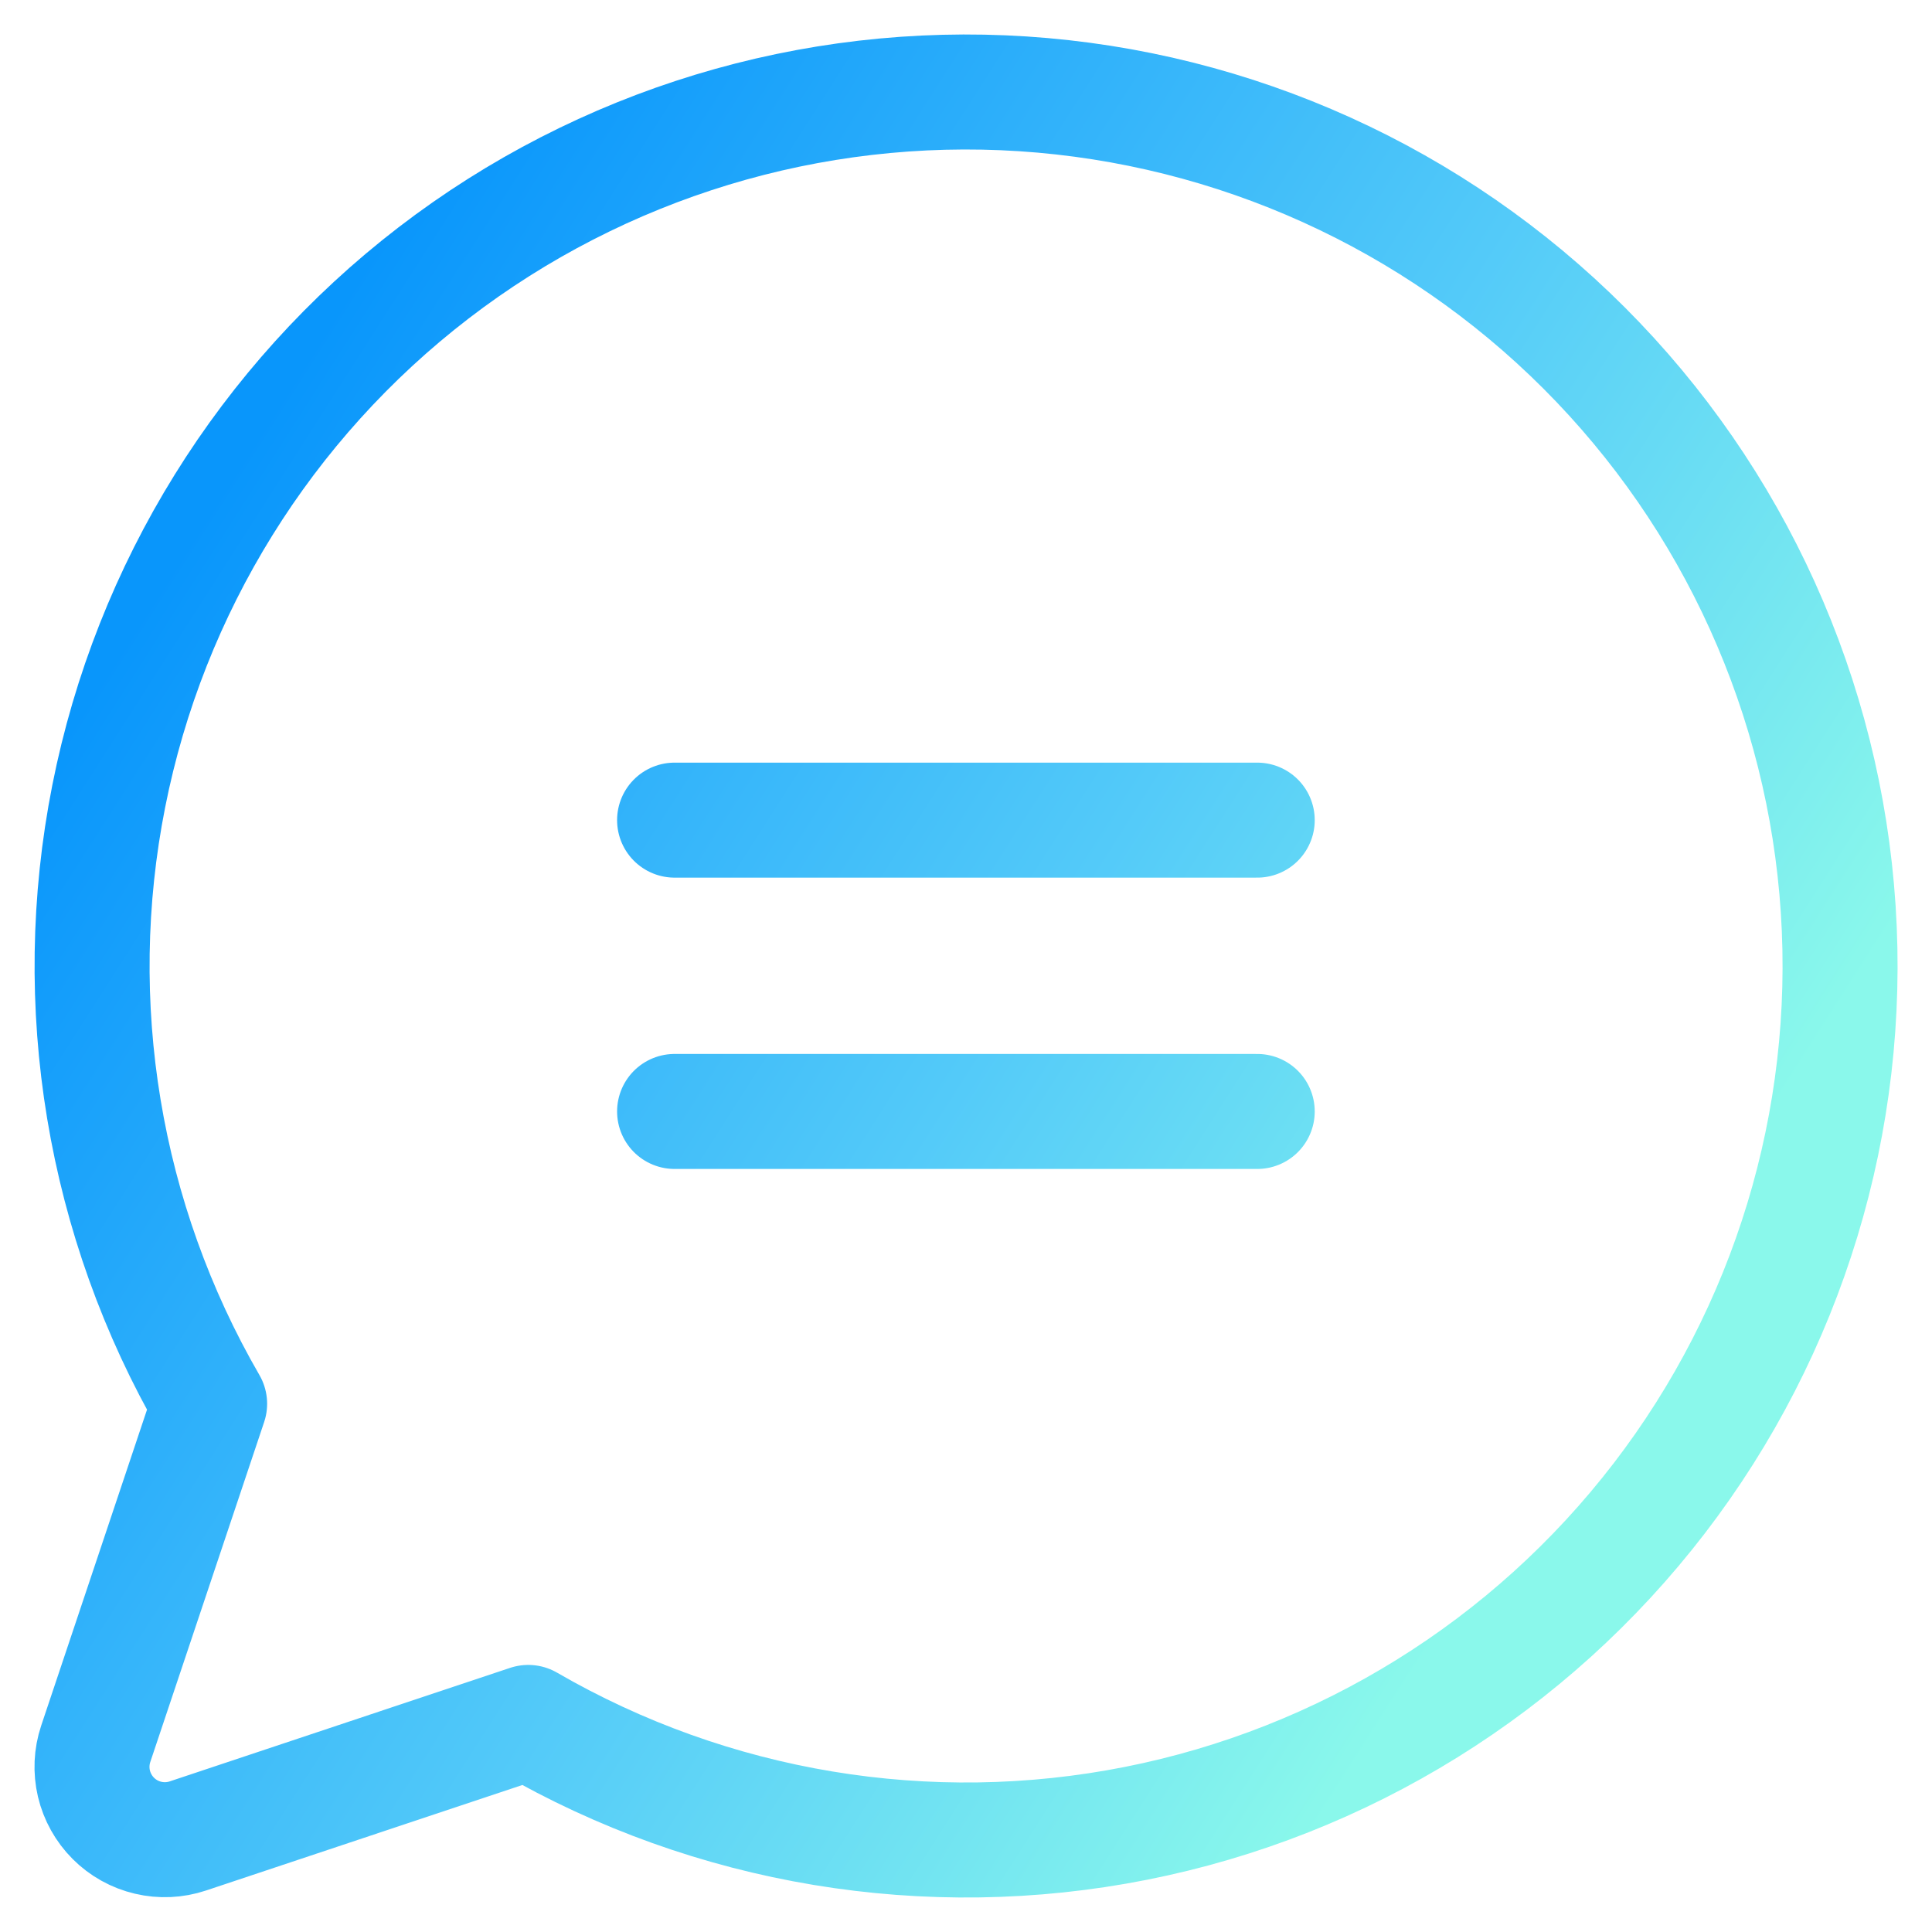
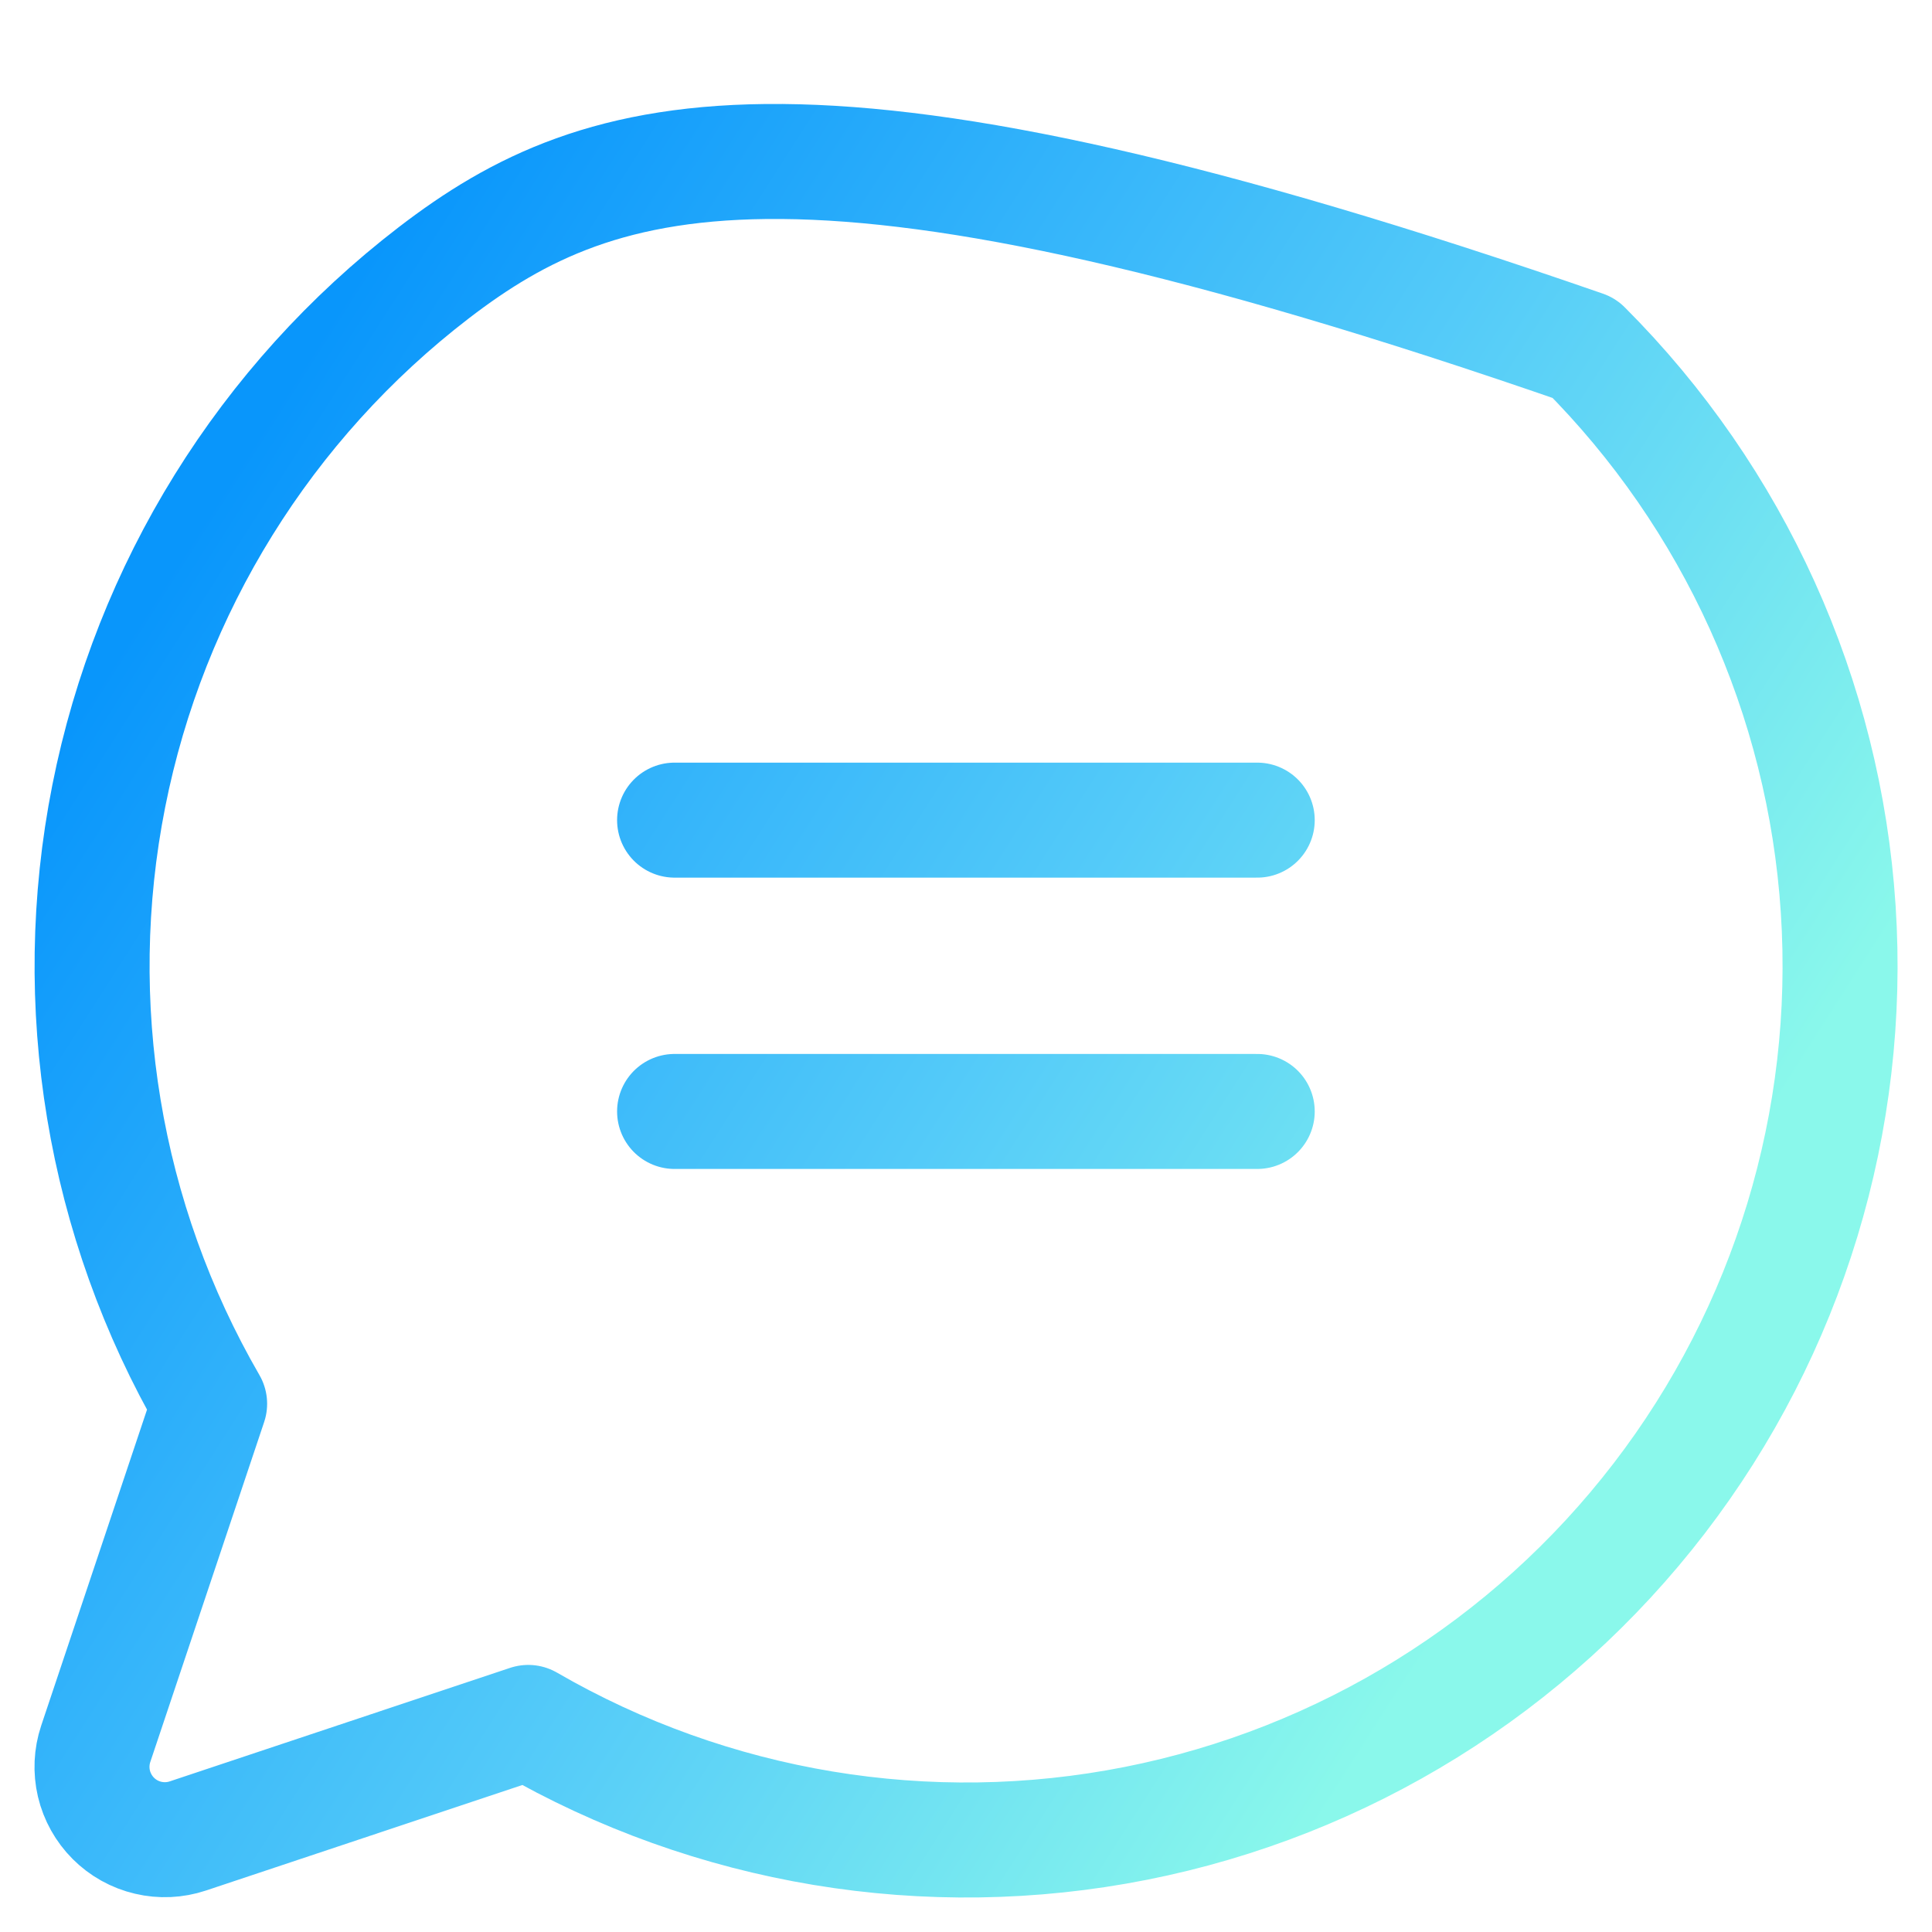
<svg xmlns="http://www.w3.org/2000/svg" width="42" height="42" viewBox="0 0 42 42" fill="none">
-   <path d="M14.665 17.829H27.331M14.665 24.162H27.331M11.484 37.444C15.475 39.754 20.17 40.534 24.694 39.638C29.217 38.742 33.26 36.231 36.069 32.574C38.878 28.918 40.262 24.364 39.961 19.762C39.661 15.161 37.697 10.826 34.437 7.565C31.176 4.304 26.841 2.341 22.239 2.04C17.638 1.74 13.084 3.123 9.427 5.932C5.77 8.742 3.26 12.785 2.364 17.308C1.468 21.831 2.247 26.526 4.557 30.517L2.081 37.91C1.988 38.188 1.975 38.488 2.042 38.774C2.11 39.06 2.256 39.322 2.464 39.53C2.672 39.738 2.933 39.884 3.22 39.951C3.506 40.019 3.805 40.005 4.084 39.912L11.484 37.444Z" stroke="url(#paint0_linear_144_1687)" stroke-width="2.5" stroke-linecap="round" stroke-linejoin="round" />
+   <path d="M14.665 17.829H27.331M14.665 24.162H27.331M11.484 37.444C15.475 39.754 20.17 40.534 24.694 39.638C29.217 38.742 33.26 36.231 36.069 32.574C38.878 28.918 40.262 24.364 39.961 19.762C39.661 15.161 37.697 10.826 34.437 7.565C17.638 1.74 13.084 3.123 9.427 5.932C5.77 8.742 3.26 12.785 2.364 17.308C1.468 21.831 2.247 26.526 4.557 30.517L2.081 37.91C1.988 38.188 1.975 38.488 2.042 38.774C2.11 39.06 2.256 39.322 2.464 39.53C2.672 39.738 2.933 39.884 3.22 39.951C3.506 40.019 3.805 40.005 4.084 39.912L11.484 37.444Z" stroke="url(#paint0_linear_144_1687)" stroke-width="2.5" stroke-linecap="round" stroke-linejoin="round" />
  <defs>
    <linearGradient id="paint0_linear_144_1687" x1="3.52" y1="12.64" x2="33.667" y2="31.895" gradientUnits="userSpaceOnUse">
      <stop stop-color="#0996FB" />
      <stop offset="0.569" stop-color="#53CAF9" />
      <stop offset="1" stop-color="#8AF8EB" />
    </linearGradient>
  </defs>
</svg>